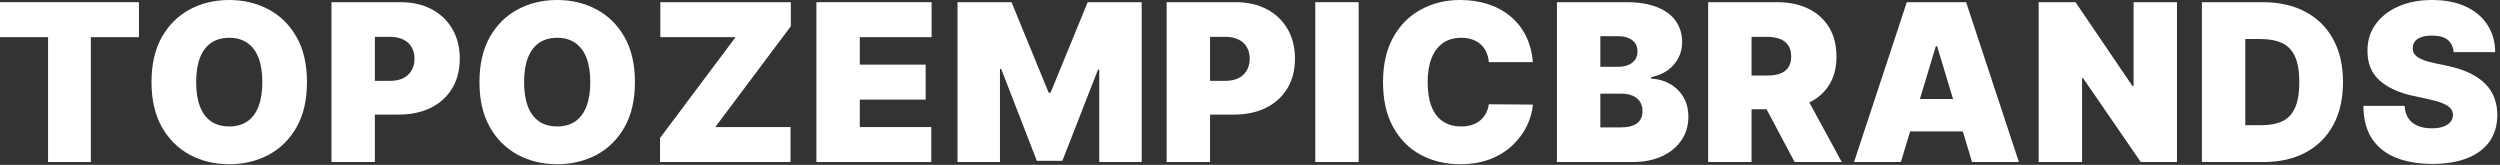
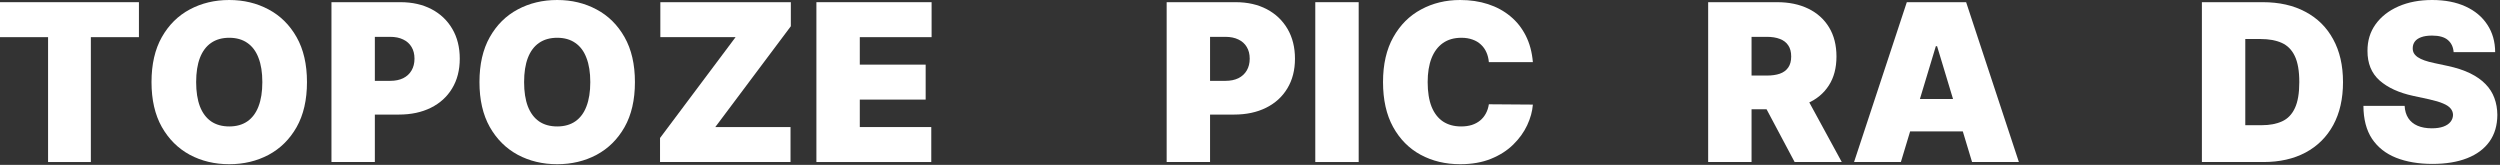
<svg xmlns="http://www.w3.org/2000/svg" width="182" height="12" viewBox="0 0 182 12" fill="none">
  <rect x="0" y="0" width="182" height="12" fill="#333333" stroke="none" />
  <path d="M0 2.705V0.159H10.114V2.705H6.614V11.796H3.5V2.705H0Z" fill="white" />
  <path d="M22.348 5.977C22.348 7.273 22.096 8.366 21.593 9.256C21.089 10.142 20.409 10.814 19.553 11.273C18.697 11.727 17.742 11.954 16.689 11.954C15.629 11.954 14.67 11.725 13.814 11.267C12.962 10.805 12.284 10.131 11.78 9.244C11.28 8.354 11.03 7.265 11.03 5.977C11.03 4.682 11.28 3.591 11.78 2.705C12.284 1.814 12.962 1.142 13.814 0.688C14.67 0.229 15.629 0 16.689 0C17.742 0 18.697 0.229 19.553 0.688C20.409 1.142 21.089 1.814 21.593 2.705C22.096 3.591 22.348 4.682 22.348 5.977ZM19.098 5.977C19.098 5.28 19.006 4.693 18.82 4.216C18.638 3.735 18.367 3.371 18.008 3.125C17.651 2.875 17.212 2.75 16.689 2.75C16.167 2.75 15.725 2.875 15.366 3.125C15.009 3.371 14.739 3.735 14.553 4.216C14.371 4.693 14.28 5.28 14.28 5.977C14.28 6.674 14.371 7.263 14.553 7.744C14.739 8.222 15.009 8.585 15.366 8.835C15.725 9.081 16.167 9.205 16.689 9.205C17.212 9.205 17.651 9.081 18.008 8.835C18.367 8.585 18.638 8.222 18.82 7.744C19.006 7.263 19.098 6.674 19.098 5.977Z" fill="white" />
  <path d="M24.13 11.796V0.159H29.153C30.016 0.159 30.772 0.33 31.42 0.67C32.068 1.011 32.571 1.491 32.931 2.108C33.291 2.725 33.471 3.447 33.471 4.273C33.471 5.106 33.285 5.828 32.914 6.438C32.547 7.047 32.03 7.517 31.363 7.847C30.7 8.176 29.925 8.341 29.039 8.341H26.039V5.886H28.403C28.774 5.886 29.09 5.822 29.352 5.693C29.617 5.561 29.82 5.373 29.96 5.131C30.104 4.888 30.175 4.602 30.175 4.273C30.175 3.939 30.104 3.655 29.96 3.42C29.82 3.182 29.617 3 29.352 2.875C29.09 2.746 28.774 2.682 28.403 2.682H27.289V11.796H24.13Z" fill="white" />
  <path d="M46.223 5.977C46.223 7.273 45.971 8.366 45.467 9.256C44.963 10.142 44.283 10.814 43.427 11.273C42.571 11.727 41.617 11.954 40.564 11.954C39.503 11.954 38.545 11.725 37.689 11.267C36.836 10.805 36.158 10.131 35.655 9.244C35.155 8.354 34.905 7.265 34.905 5.977C34.905 4.682 35.155 3.591 35.655 2.705C36.158 1.814 36.836 1.142 37.689 0.688C38.545 0.229 39.503 0 40.564 0C41.617 0 42.571 0.229 43.427 0.688C44.283 1.142 44.963 1.814 45.467 2.705C45.971 3.591 46.223 4.682 46.223 5.977ZM42.973 5.977C42.973 5.28 42.88 4.693 42.694 4.216C42.513 3.735 42.242 3.371 41.882 3.125C41.526 2.875 41.086 2.75 40.564 2.75C40.041 2.75 39.6 2.875 39.24 3.125C38.884 3.371 38.613 3.735 38.427 4.216C38.245 4.693 38.155 5.28 38.155 5.977C38.155 6.674 38.245 7.263 38.427 7.744C38.613 8.222 38.884 8.585 39.24 8.835C39.6 9.081 40.041 9.205 40.564 9.205C41.086 9.205 41.526 9.081 41.882 8.835C42.242 8.585 42.513 8.222 42.694 7.744C42.88 7.263 42.973 6.674 42.973 5.977Z" fill="white" />
  <path d="M48.05 11.796V10.046L53.55 2.705H48.073V0.159H57.573V1.909L52.073 9.25H57.55V11.796H48.05Z" fill="white" />
  <path d="M59.434 11.796V0.159H67.82V2.705H62.593V4.705H67.388V7.25H62.593V9.25H67.797V11.796H59.434Z" fill="white" />
-   <path d="M69.707 0.159H73.639L76.343 6.75H76.48L79.184 0.159H83.116V11.796H80.025V5.068H79.934L77.343 11.704H75.48L72.889 5.023H72.798V11.796H69.707V0.159Z" fill="white" />
  <path d="M84.933 11.796V0.159H89.956C90.82 0.159 91.575 0.33 92.223 0.67C92.871 1.011 93.374 1.491 93.734 2.108C94.094 2.725 94.274 3.447 94.274 4.273C94.274 5.106 94.088 5.828 93.717 6.438C93.35 7.047 92.833 7.517 92.166 7.847C91.503 8.176 90.729 8.341 89.842 8.341H86.842V5.886H89.206C89.577 5.886 89.893 5.822 90.155 5.693C90.42 5.561 90.623 5.373 90.763 5.131C90.907 4.888 90.979 4.602 90.979 4.273C90.979 3.939 90.907 3.655 90.763 3.42C90.623 3.182 90.42 3 90.155 2.875C89.893 2.746 89.577 2.682 89.206 2.682H88.092V11.796H84.933Z" fill="white" />
  <path d="M98.912 0.159V11.796H95.753V0.159H98.912Z" fill="white" />
  <path d="M111.593 4.523H108.389C108.366 4.258 108.305 4.017 108.207 3.801C108.112 3.585 107.979 3.4 107.809 3.244C107.642 3.085 107.44 2.964 107.201 2.881C106.962 2.794 106.692 2.75 106.389 2.75C105.858 2.75 105.409 2.879 105.042 3.136C104.678 3.394 104.402 3.763 104.212 4.244C104.027 4.725 103.934 5.303 103.934 5.977C103.934 6.689 104.029 7.286 104.218 7.767C104.411 8.244 104.69 8.604 105.053 8.847C105.417 9.085 105.854 9.205 106.366 9.205C106.657 9.205 106.919 9.169 107.15 9.097C107.381 9.021 107.582 8.913 107.752 8.773C107.923 8.633 108.061 8.464 108.167 8.267C108.277 8.066 108.351 7.841 108.389 7.591L111.593 7.614C111.555 8.106 111.417 8.608 111.178 9.119C110.94 9.627 110.601 10.097 110.161 10.528C109.726 10.956 109.186 11.301 108.542 11.562C107.898 11.824 107.15 11.954 106.298 11.954C105.229 11.954 104.271 11.725 103.423 11.267C102.578 10.809 101.909 10.134 101.417 9.244C100.928 8.354 100.684 7.265 100.684 5.977C100.684 4.682 100.934 3.591 101.434 2.705C101.934 1.814 102.608 1.142 103.457 0.688C104.305 0.229 105.252 0 106.298 0C107.032 0 107.709 0.1 108.326 0.301C108.943 0.502 109.485 0.795 109.951 1.182C110.417 1.564 110.792 2.036 111.076 2.597C111.36 3.157 111.532 3.799 111.593 4.523Z" fill="white" />
-   <path d="M113.346 11.796V0.159H118.392C119.278 0.159 120.022 0.278 120.625 0.517C121.231 0.756 121.687 1.093 121.994 1.528C122.305 1.964 122.46 2.477 122.46 3.068C122.46 3.496 122.365 3.886 122.176 4.239C121.99 4.591 121.729 4.886 121.392 5.125C121.055 5.36 120.661 5.523 120.21 5.614V5.727C120.71 5.746 121.164 5.873 121.574 6.108C121.983 6.339 122.308 6.659 122.551 7.068C122.793 7.473 122.914 7.951 122.914 8.5C122.914 9.136 122.748 9.703 122.414 10.199C122.085 10.695 121.615 11.085 121.005 11.369C120.396 11.653 119.668 11.796 118.824 11.796H113.346ZM116.505 9.273H117.983C118.513 9.273 118.911 9.174 119.176 8.977C119.441 8.777 119.574 8.481 119.574 8.091C119.574 7.818 119.511 7.587 119.386 7.398C119.261 7.208 119.083 7.064 118.852 6.966C118.625 6.867 118.35 6.818 118.028 6.818H116.505V9.273ZM116.505 4.864H117.801C118.077 4.864 118.322 4.82 118.534 4.733C118.746 4.646 118.911 4.521 119.028 4.358C119.149 4.191 119.21 3.989 119.21 3.75C119.21 3.39 119.081 3.116 118.824 2.926C118.566 2.733 118.24 2.636 117.846 2.636H116.505V4.864Z" fill="white" />
  <path d="M124.354 11.796V0.159H129.377C130.24 0.159 130.996 0.316 131.644 0.631C132.291 0.945 132.795 1.398 133.155 1.989C133.515 2.58 133.695 3.288 133.695 4.114C133.695 4.947 133.509 5.65 133.138 6.222C132.77 6.794 132.253 7.225 131.587 7.517C130.924 7.809 130.149 7.955 129.263 7.955H126.263V5.5H128.627C128.998 5.5 129.314 5.455 129.575 5.364C129.841 5.269 130.043 5.119 130.183 4.915C130.327 4.71 130.399 4.443 130.399 4.114C130.399 3.78 130.327 3.509 130.183 3.301C130.043 3.089 129.841 2.934 129.575 2.835C129.314 2.733 128.998 2.682 128.627 2.682H127.513V11.796H124.354ZM131.172 6.455L134.081 11.796H130.649L127.808 6.455H131.172Z" fill="white" />
  <path d="M138.384 11.796H134.975L138.816 0.159H143.134L146.975 11.796H143.566L141.02 3.364H140.929L138.384 11.796ZM137.748 7.205H144.157V9.568H137.748V7.205Z" fill="white" />
-   <path d="M158.484 0.159V11.796H155.848L151.643 5.682H151.575V11.796H148.416V0.159H151.098L155.234 6.25H155.325V0.159H158.484Z" fill="white" />
  <path d="M164.775 11.796H160.298V0.159H164.73C165.927 0.159 166.961 0.392 167.832 0.858C168.707 1.32 169.382 1.987 169.855 2.858C170.332 3.725 170.571 4.765 170.571 5.977C170.571 7.189 170.334 8.231 169.861 9.102C169.387 9.97 168.717 10.636 167.849 11.102C166.982 11.564 165.957 11.796 164.775 11.796ZM163.457 9.114H164.662C165.238 9.114 165.728 9.021 166.133 8.835C166.542 8.65 166.853 8.33 167.065 7.875C167.281 7.42 167.389 6.788 167.389 5.977C167.389 5.167 167.279 4.534 167.06 4.08C166.844 3.625 166.525 3.305 166.105 3.119C165.688 2.934 165.177 2.841 164.571 2.841H163.457V9.114Z" fill="white" />
  <path d="M178.625 3.795C178.595 3.417 178.453 3.121 178.199 2.909C177.949 2.697 177.568 2.591 177.057 2.591C176.731 2.591 176.464 2.631 176.256 2.71C176.051 2.786 175.9 2.89 175.801 3.023C175.703 3.155 175.652 3.307 175.648 3.477C175.64 3.617 175.665 3.744 175.722 3.858C175.782 3.968 175.877 4.068 176.006 4.159C176.135 4.246 176.3 4.326 176.5 4.398C176.701 4.47 176.94 4.534 177.216 4.591L178.171 4.795C178.815 4.932 179.366 5.112 179.824 5.335C180.282 5.559 180.657 5.822 180.949 6.125C181.241 6.424 181.455 6.761 181.591 7.136C181.731 7.511 181.803 7.92 181.807 8.364C181.803 9.129 181.612 9.777 181.233 10.307C180.854 10.837 180.313 11.241 179.608 11.517C178.907 11.794 178.065 11.932 177.08 11.932C176.068 11.932 175.186 11.782 174.432 11.483C173.682 11.184 173.099 10.723 172.682 10.102C172.269 9.477 172.061 8.678 172.057 7.705H175.057C175.076 8.061 175.165 8.36 175.324 8.602C175.483 8.845 175.707 9.028 175.995 9.153C176.286 9.278 176.633 9.341 177.034 9.341C177.372 9.341 177.654 9.299 177.881 9.216C178.108 9.133 178.281 9.017 178.398 8.869C178.515 8.722 178.576 8.553 178.58 8.364C178.576 8.186 178.517 8.03 178.404 7.898C178.294 7.761 178.112 7.64 177.858 7.534C177.604 7.424 177.262 7.322 176.83 7.227L175.671 6.977C174.64 6.754 173.828 6.381 173.233 5.858C172.642 5.331 172.349 4.614 172.353 3.705C172.349 2.966 172.546 2.32 172.943 1.767C173.345 1.21 173.9 0.777 174.608 0.466C175.32 0.155 176.137 0 177.057 0C177.996 0 178.809 0.157 179.495 0.472C180.18 0.786 180.709 1.229 181.08 1.801C181.455 2.369 181.644 3.034 181.648 3.795H178.625Z" fill="white" />
</svg>